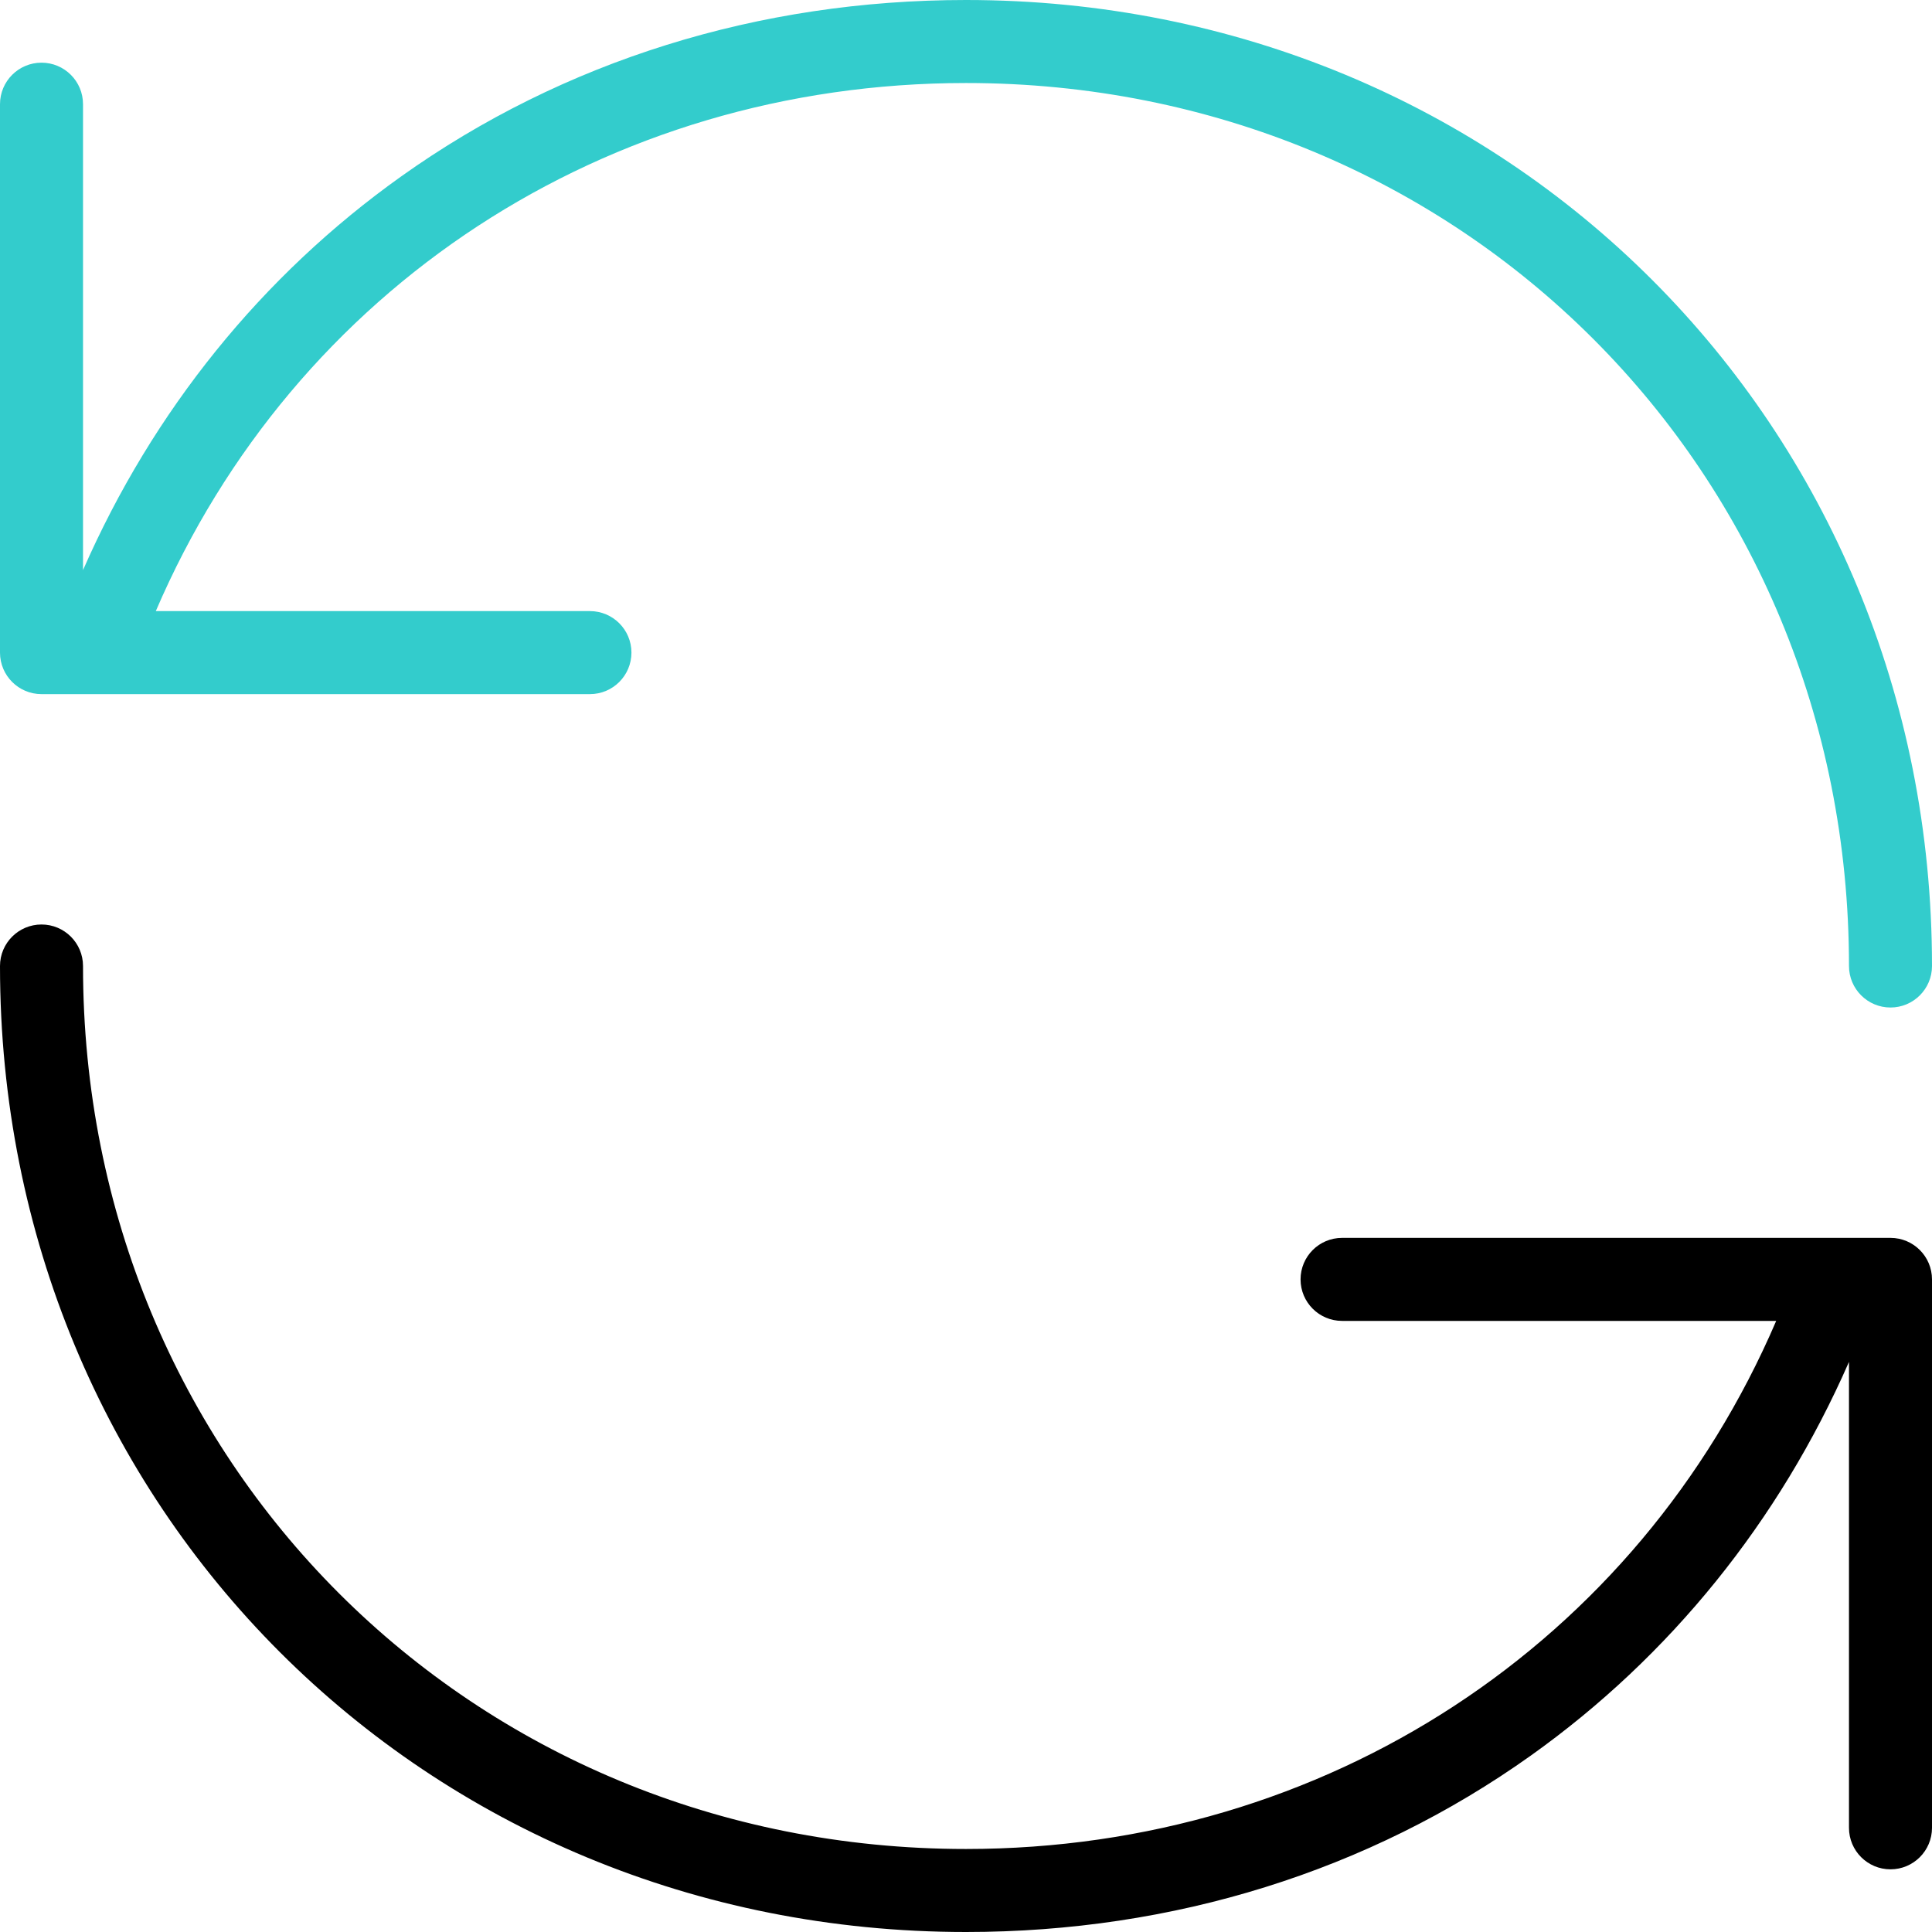
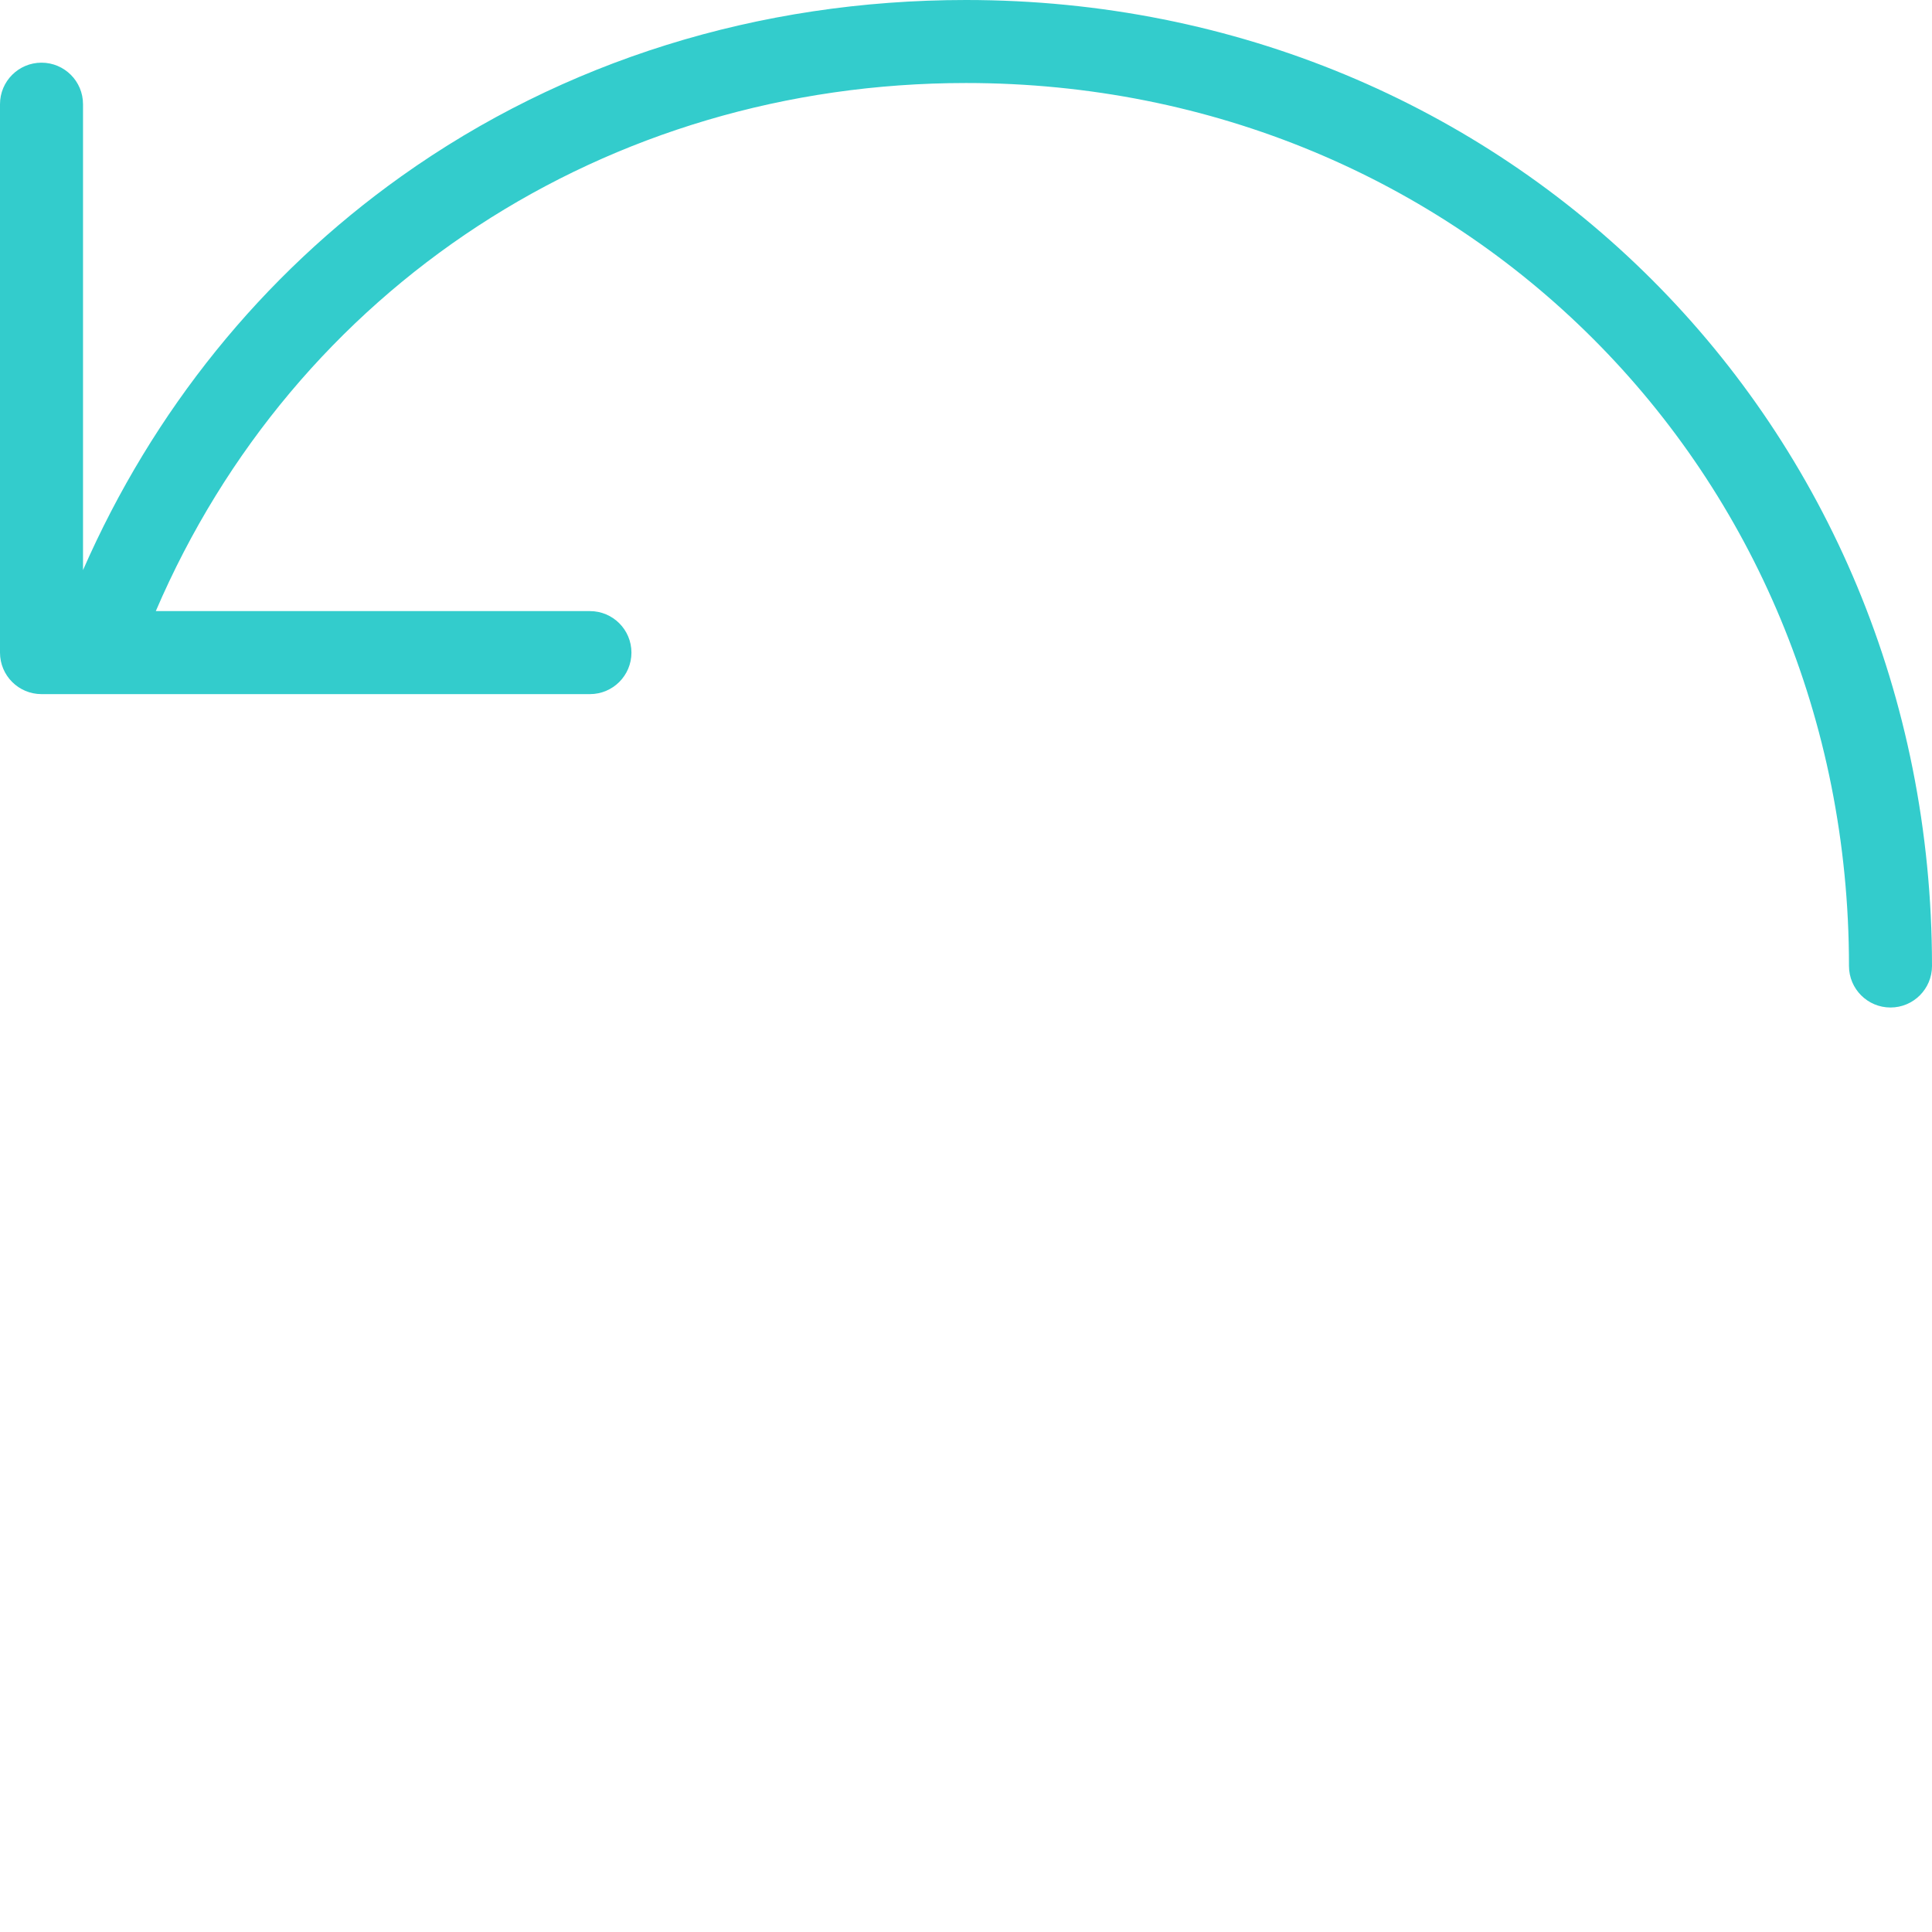
<svg xmlns="http://www.w3.org/2000/svg" version="1.1" id="Capa_1" x="0px" y="0px" viewBox="0 0 512 512" style="enable-background:new 0 0 512 512;" xml:space="preserve" width="512" height="512">
  <g id="Sync">
    <path style="fill:#33CCCC;" d="M256,0c-54.973,0-106.72,16.157-149.646,46.726C69.392,73.045,40.507,108.861,22,151.083V27.61   c0-6.075-4.925-11-11-11s-11,4.925-11,11v145.339c0,6.075,4.925,11,11,11h145.339c6.075,0,11-4.925,11-11c0-6.075-4.925-11-11-11   H41.289C77.982,76.425,160.625,22,256,22c131.215,0,234,102.785,234,234c0,6.075,4.925,11,11,11s11-4.925,11-11   C512,112.448,399.552,0,256,0z" />
-     <path d="M501,328.051H355.661c-6.075,0-11,4.925-11,11c0,6.075,4.925,11,11,11h115.05C434.018,435.575,351.375,490,256,490   C124.785,490,22,387.215,22,256c0-6.075-4.925-11-11-11s-11,4.925-11,11c0,143.552,112.448,256,256,256   c54.973,0,106.72-16.157,149.647-46.726c36.961-26.319,65.846-62.136,84.353-104.357V484.39c0,6.075,4.925,11,11,11s11-4.925,11-11   V339.051C512,332.976,507.075,328.051,501,328.051z" />
  </g>
</svg>